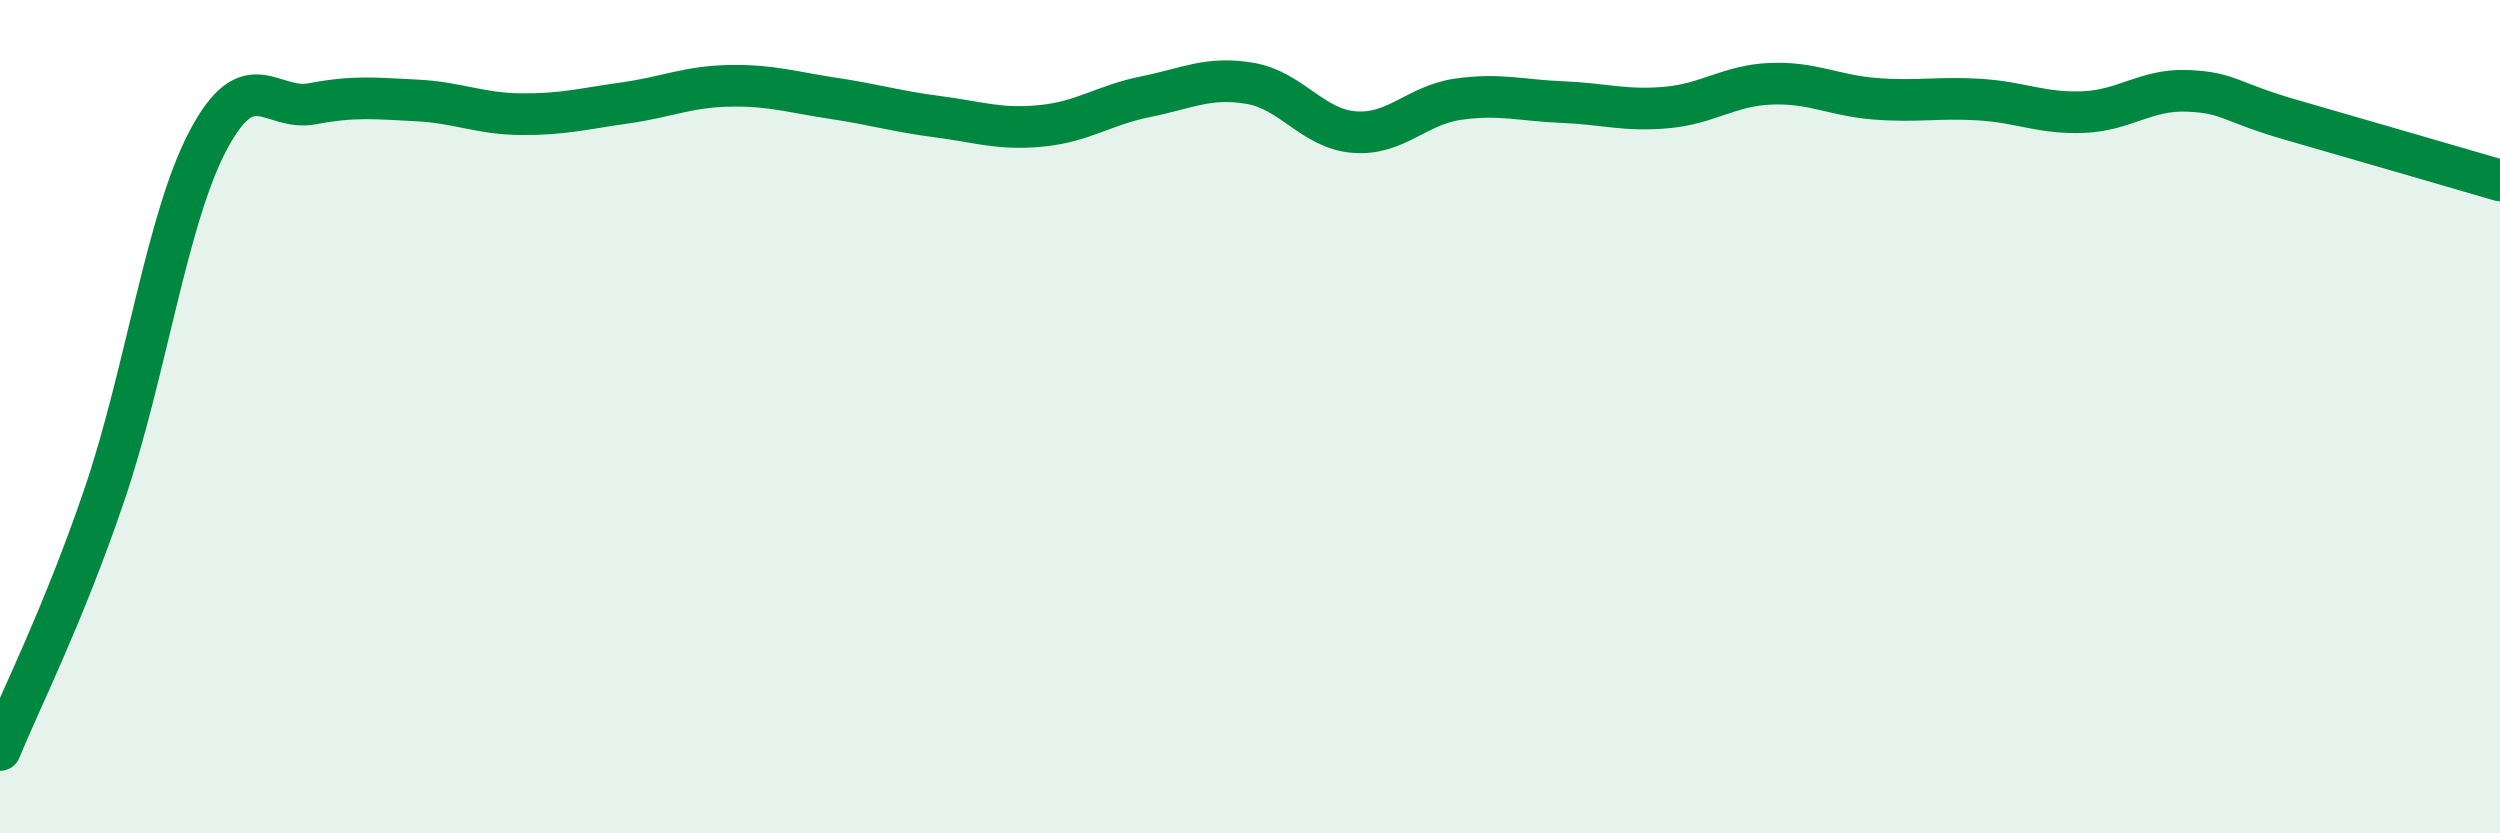
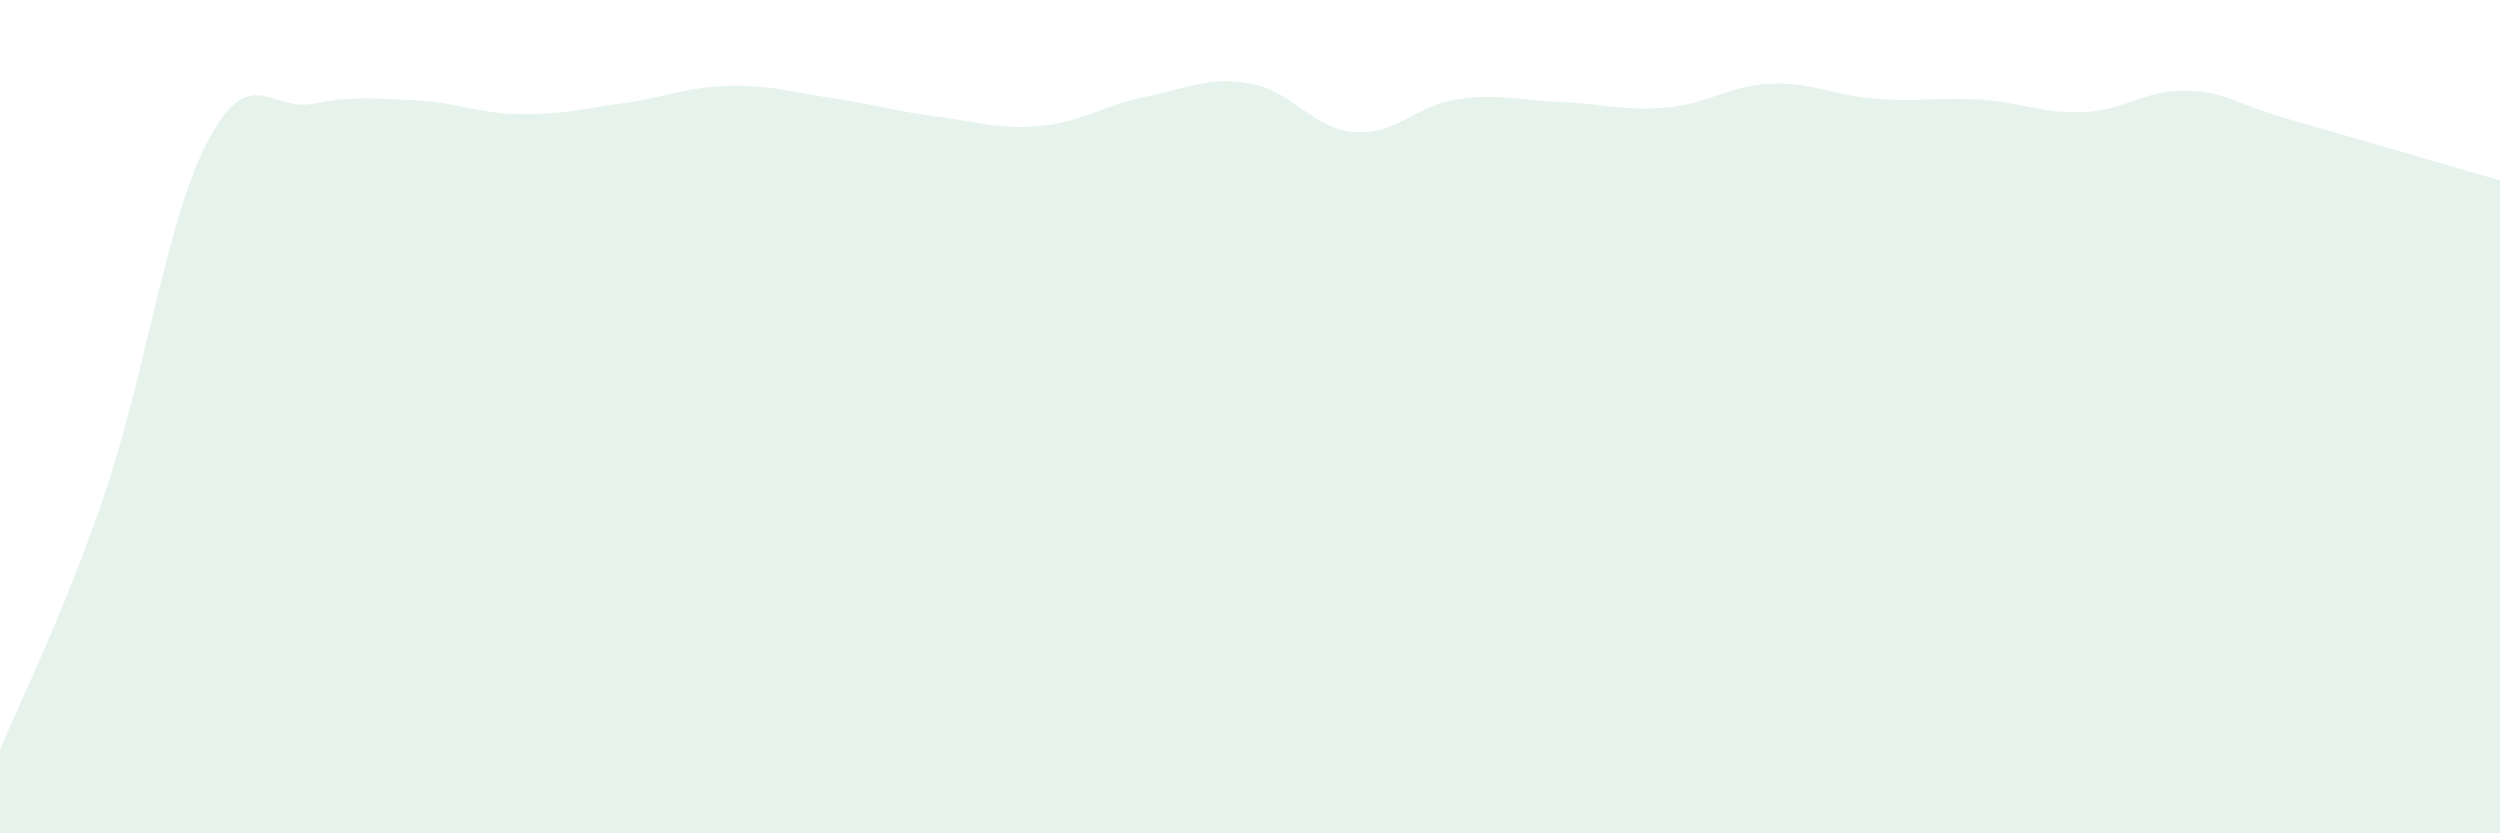
<svg xmlns="http://www.w3.org/2000/svg" width="60" height="20" viewBox="0 0 60 20">
  <path d="M 0,18 C 0.5,16.78 1.5,14.82 2.5,11.89 C 3.5,8.96 4,5.24 5,3.36 C 6,1.48 6.5,2.68 7.5,2.49 C 8.5,2.3 9,2.36 10,2.41 C 11,2.46 11.5,2.73 12.5,2.74 C 13.5,2.75 14,2.61 15,2.47 C 16,2.33 16.5,2.08 17.5,2.06 C 18.5,2.04 19,2.21 20,2.36 C 21,2.51 21.5,2.67 22.5,2.8 C 23.5,2.93 24,3.12 25,3.02 C 26,2.92 26.5,2.52 27.5,2.32 C 28.5,2.12 29,1.83 30,2 C 31,2.17 31.5,3.09 32.5,3.17 C 33.5,3.25 34,2.52 35,2.38 C 36,2.24 36.5,2.41 37.5,2.45 C 38.5,2.49 39,2.67 40,2.58 C 41,2.49 41.5,2.05 42.5,2.01 C 43.5,1.97 44,2.29 45,2.37 C 46,2.45 46.5,2.33 47.5,2.39 C 48.5,2.45 49,2.73 50,2.69 C 51,2.65 51.5,2.14 52.5,2.18 C 53.5,2.22 53.5,2.45 55,2.88 C 56.5,3.31 59,4.04 60,4.33L60 20L0 20Z" fill="#008740" opacity="0.1" stroke-linecap="round" stroke-linejoin="round" />
-   <path d="M 0,18 C 0.5,16.78 1.5,14.82 2.5,11.89 C 3.5,8.96 4,5.24 5,3.36 C 6,1.48 6.5,2.68 7.5,2.49 C 8.5,2.3 9,2.36 10,2.41 C 11,2.46 11.5,2.73 12.5,2.74 C 13.5,2.75 14,2.61 15,2.47 C 16,2.33 16.5,2.08 17.5,2.06 C 18.5,2.04 19,2.21 20,2.36 C 21,2.51 21.5,2.67 22.5,2.8 C 23.5,2.93 24,3.12 25,3.02 C 26,2.92 26.5,2.52 27.5,2.32 C 28.5,2.12 29,1.83 30,2 C 31,2.17 31.5,3.09 32.5,3.17 C 33.5,3.25 34,2.52 35,2.38 C 36,2.24 36.5,2.41 37.5,2.45 C 38.5,2.49 39,2.67 40,2.58 C 41,2.49 41.5,2.05 42.5,2.01 C 43.5,1.97 44,2.29 45,2.37 C 46,2.45 46.5,2.33 47.5,2.39 C 48.5,2.45 49,2.73 50,2.69 C 51,2.65 51.5,2.14 52.5,2.18 C 53.5,2.22 53.5,2.45 55,2.88 C 56.5,3.31 59,4.04 60,4.33" stroke="#008740" stroke-width="1" fill="none" stroke-linecap="round" stroke-linejoin="round" />
</svg>